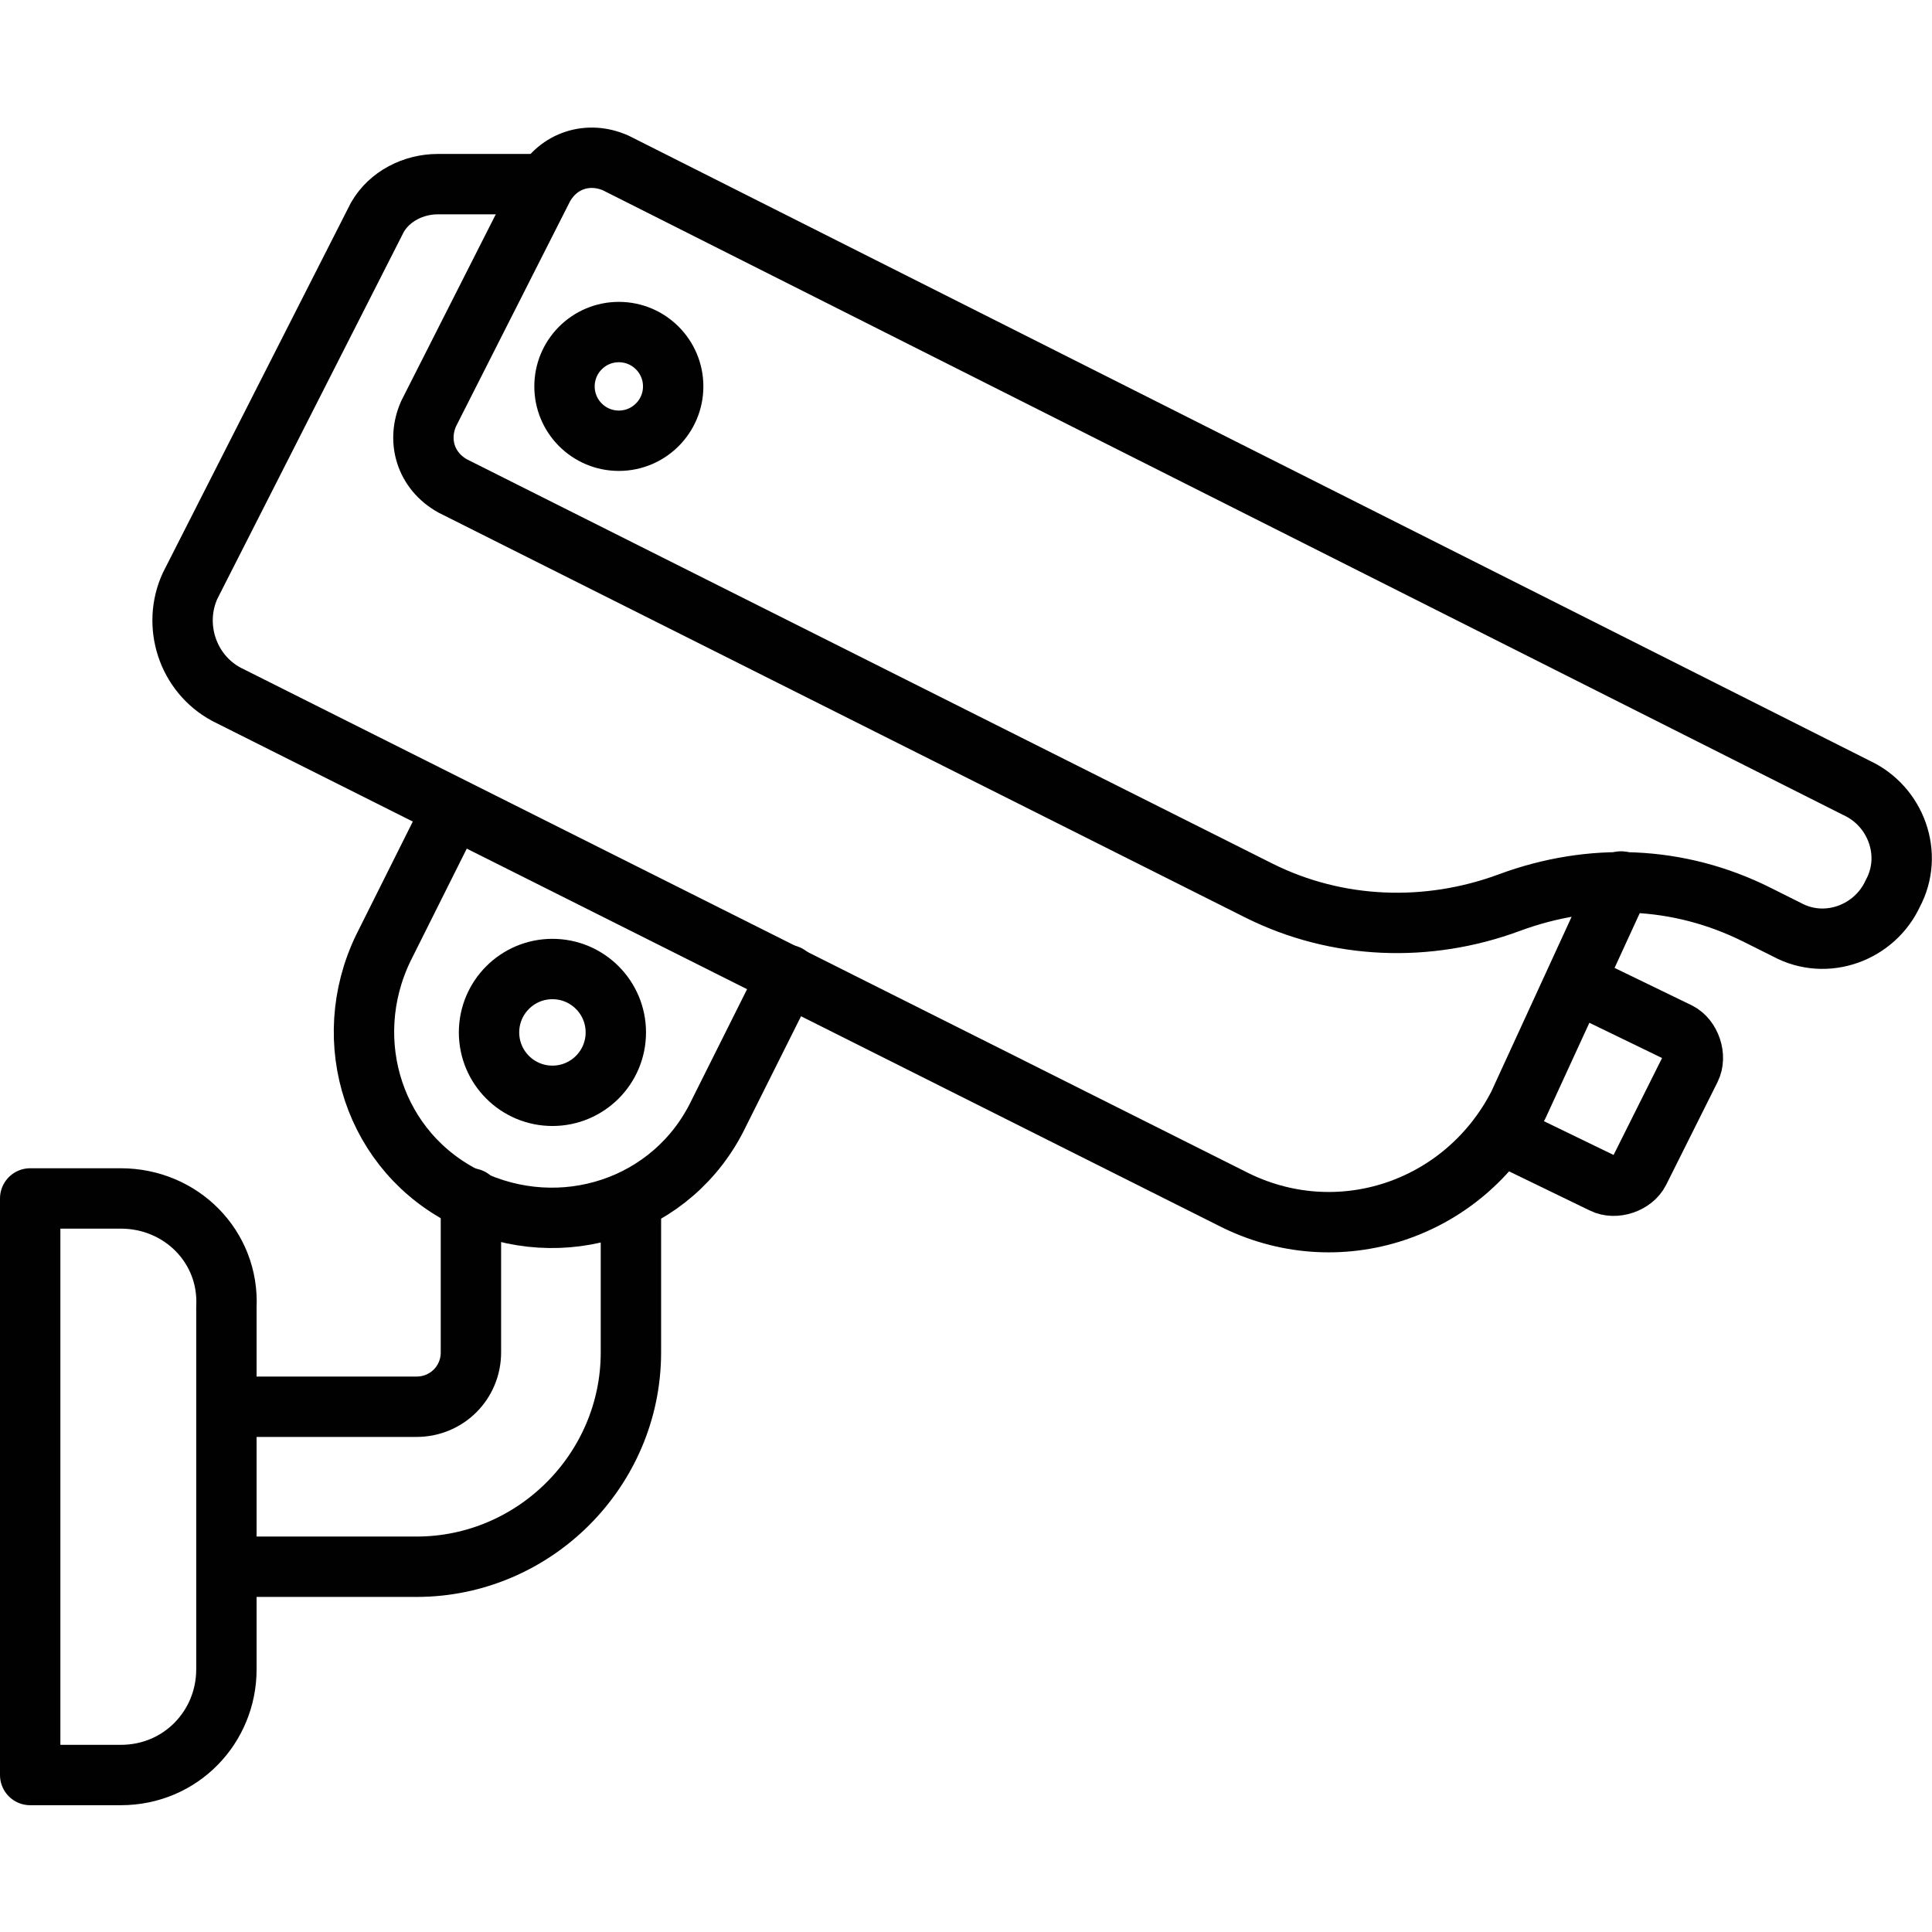
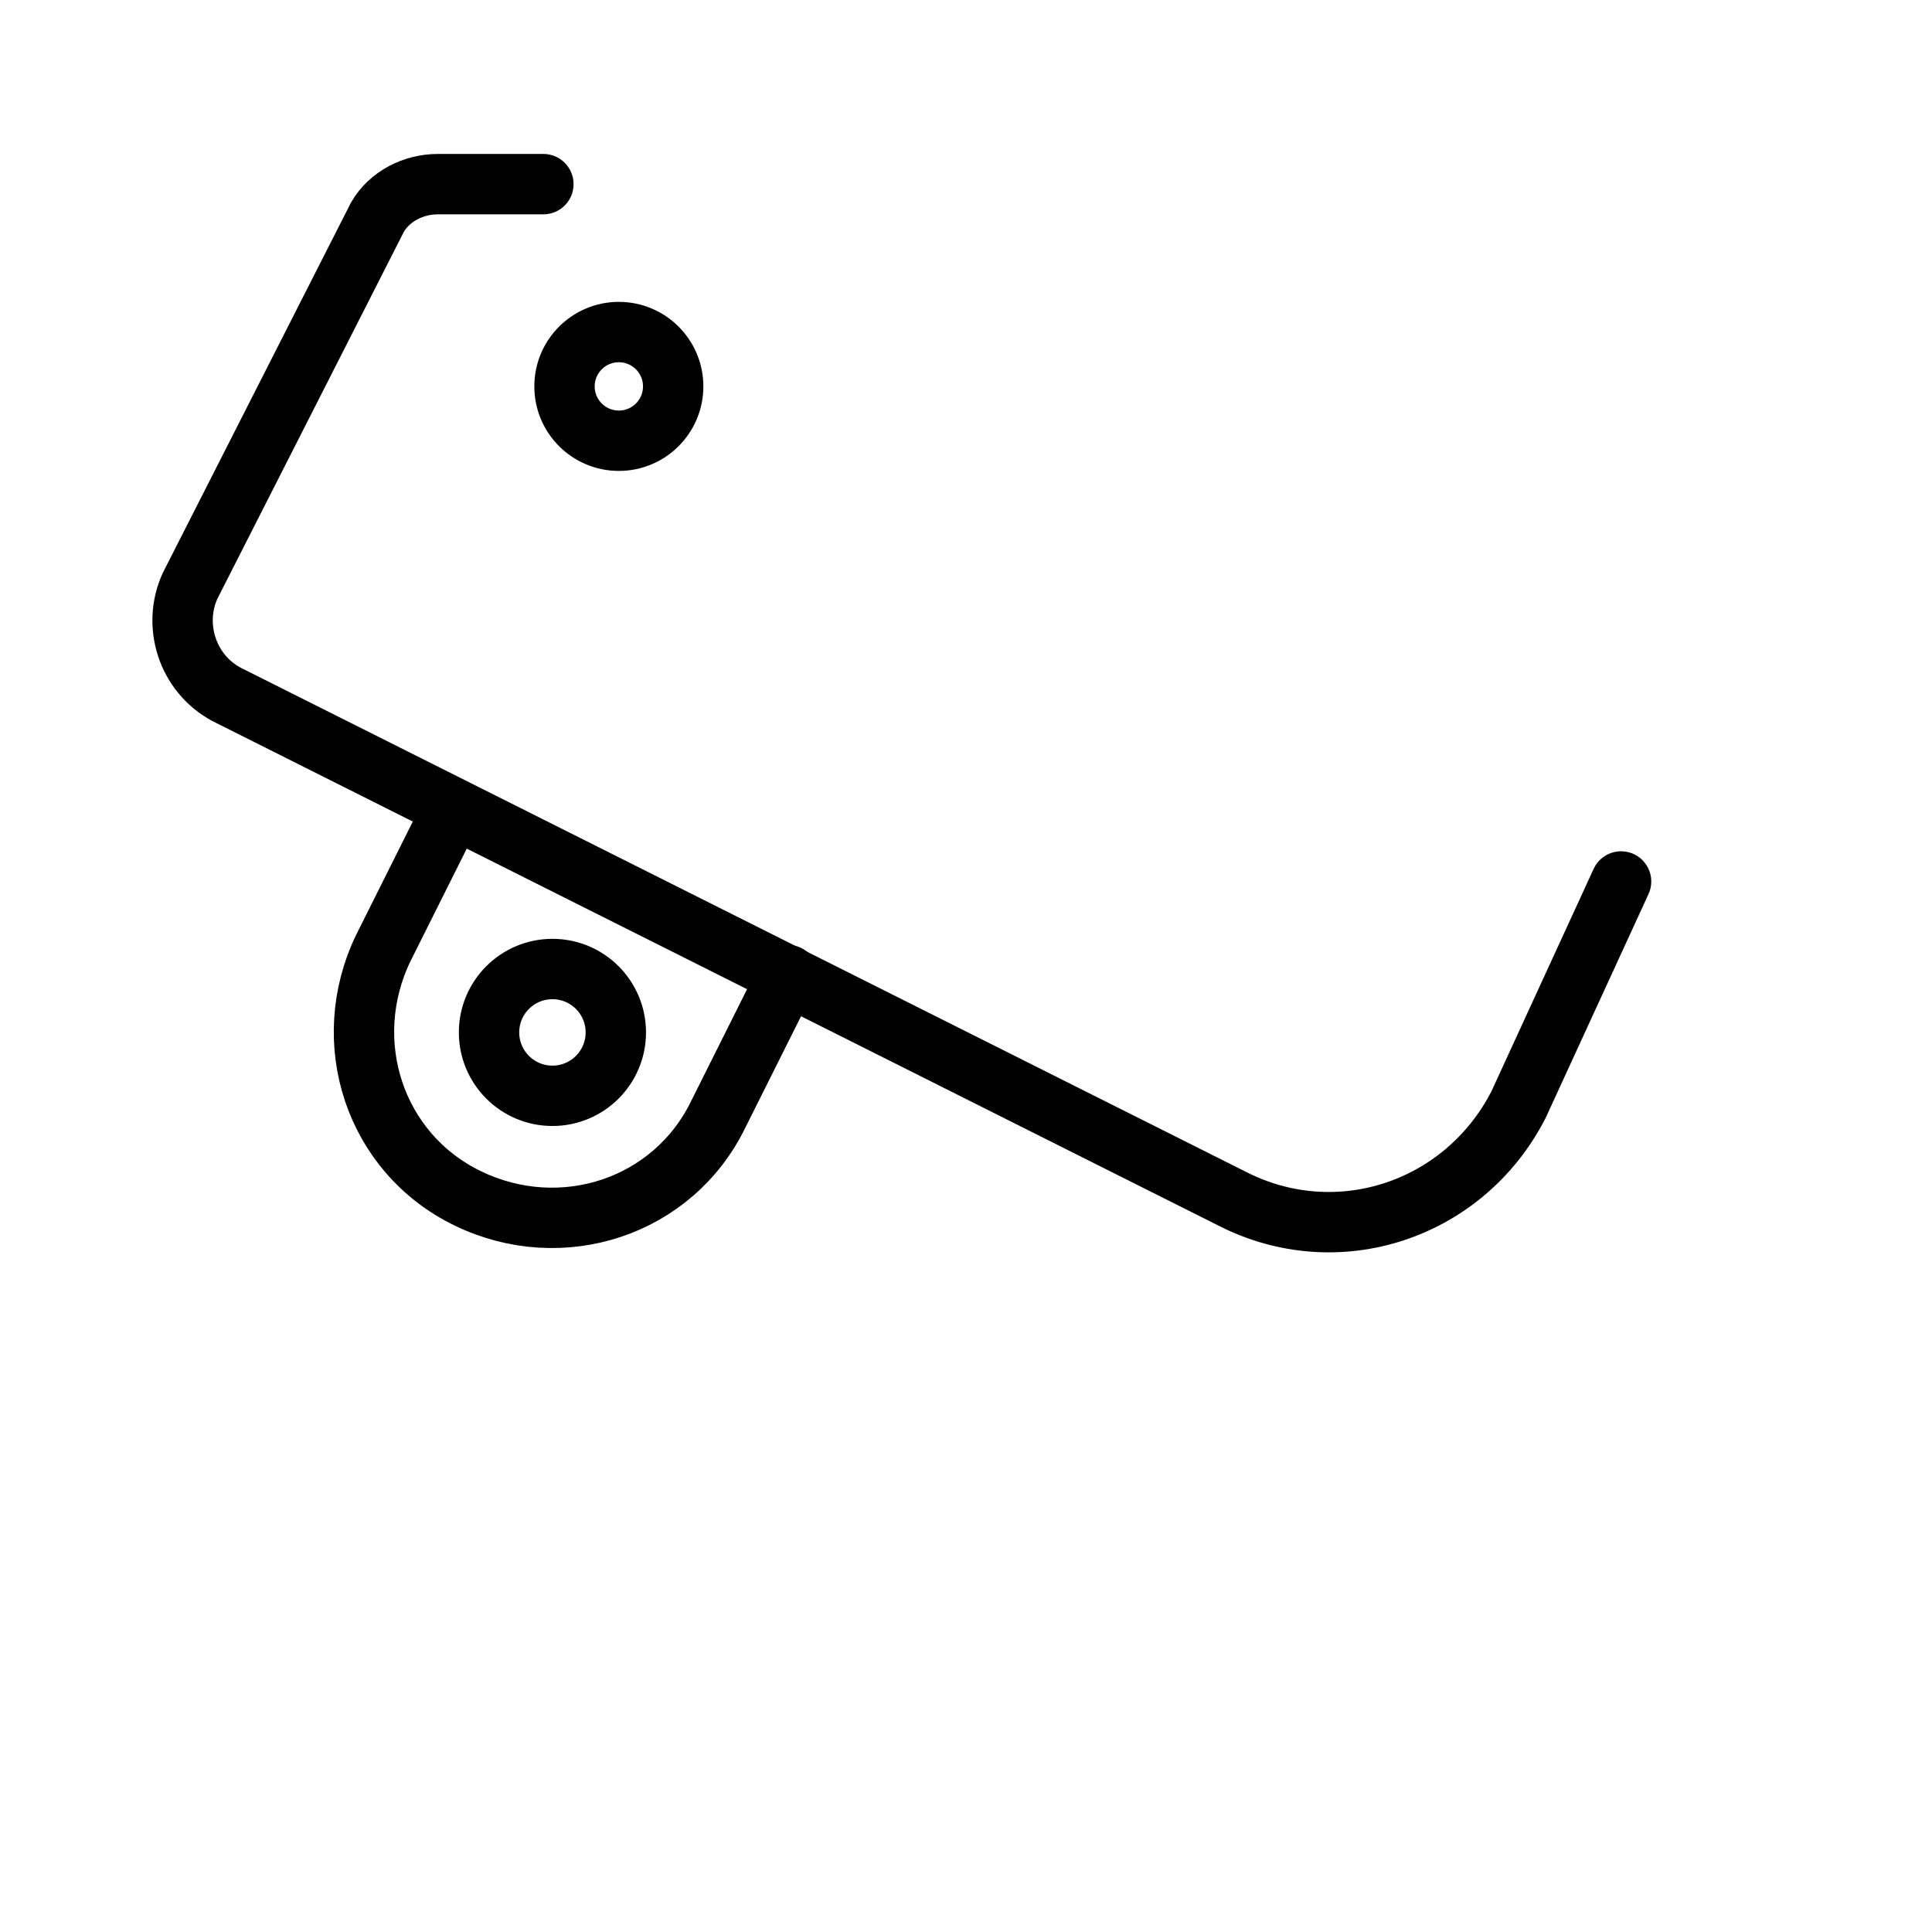
<svg xmlns="http://www.w3.org/2000/svg" id="Layer_1" height="512" viewBox="0 0 64 64" width="512">
  <g style="fill:none;stroke:#010101;stroke-linecap:round;stroke-linejoin:round;stroke-miterlimit:10;stroke-width:2">
-     <path d="m15.6 39.7v5.1c0 1-.8 1.8-1.8 1.8h-6.2" />
-     <path d="m20.9 39.8v5c0 3.9-3.2 7.1-7.1 7.1h-6.2" />
    <path d="m53.7 29.2-3.4 7.4c-1.8 3.5-6 4.9-9.5 3.1l-33.3-16.7c-1.3-.7-1.8-2.3-1.2-3.6l6.2-12.2c.4-.7 1.2-1.1 2-1.1h3.5" />
-     <path d="m50 29.9c2.7-1 5.6-.9 8.2.4l1 .5c1.3.7 2.9.1 3.5-1.2.7-1.3.1-2.9-1.2-3.5l-41.1-20.7c-.9-.4-1.9-.1-2.4.8l-3.8 7.5c-.4.9-.1 1.9.8 2.4l26.7 13.4c2.6 1.3 5.6 1.4 8.3.4z" />
-     <path d="m49.8 37.6 3.3 1.6c.4.2 1 0 1.2-.4l1.7-3.4c.2-.4 0-1-.4-1.2l-3.3-1.6" />
    <circle cx="20.5" cy="12.8" r="1.8" />
    <path d="m15 26.8-2.3 4.6c-1.5 3.1-.3 6.8 2.8 8.3s6.8.3 8.3-2.8l2.3-4.6" />
    <circle cx="18.3" cy="34.2" r="2.1" />
-     <path d="m4 39.7h-3v19.1h3c2 0 3.5-1.6 3.5-3.5v-12c.1-2-1.5-3.6-3.5-3.6z" />
  </g>
</svg>